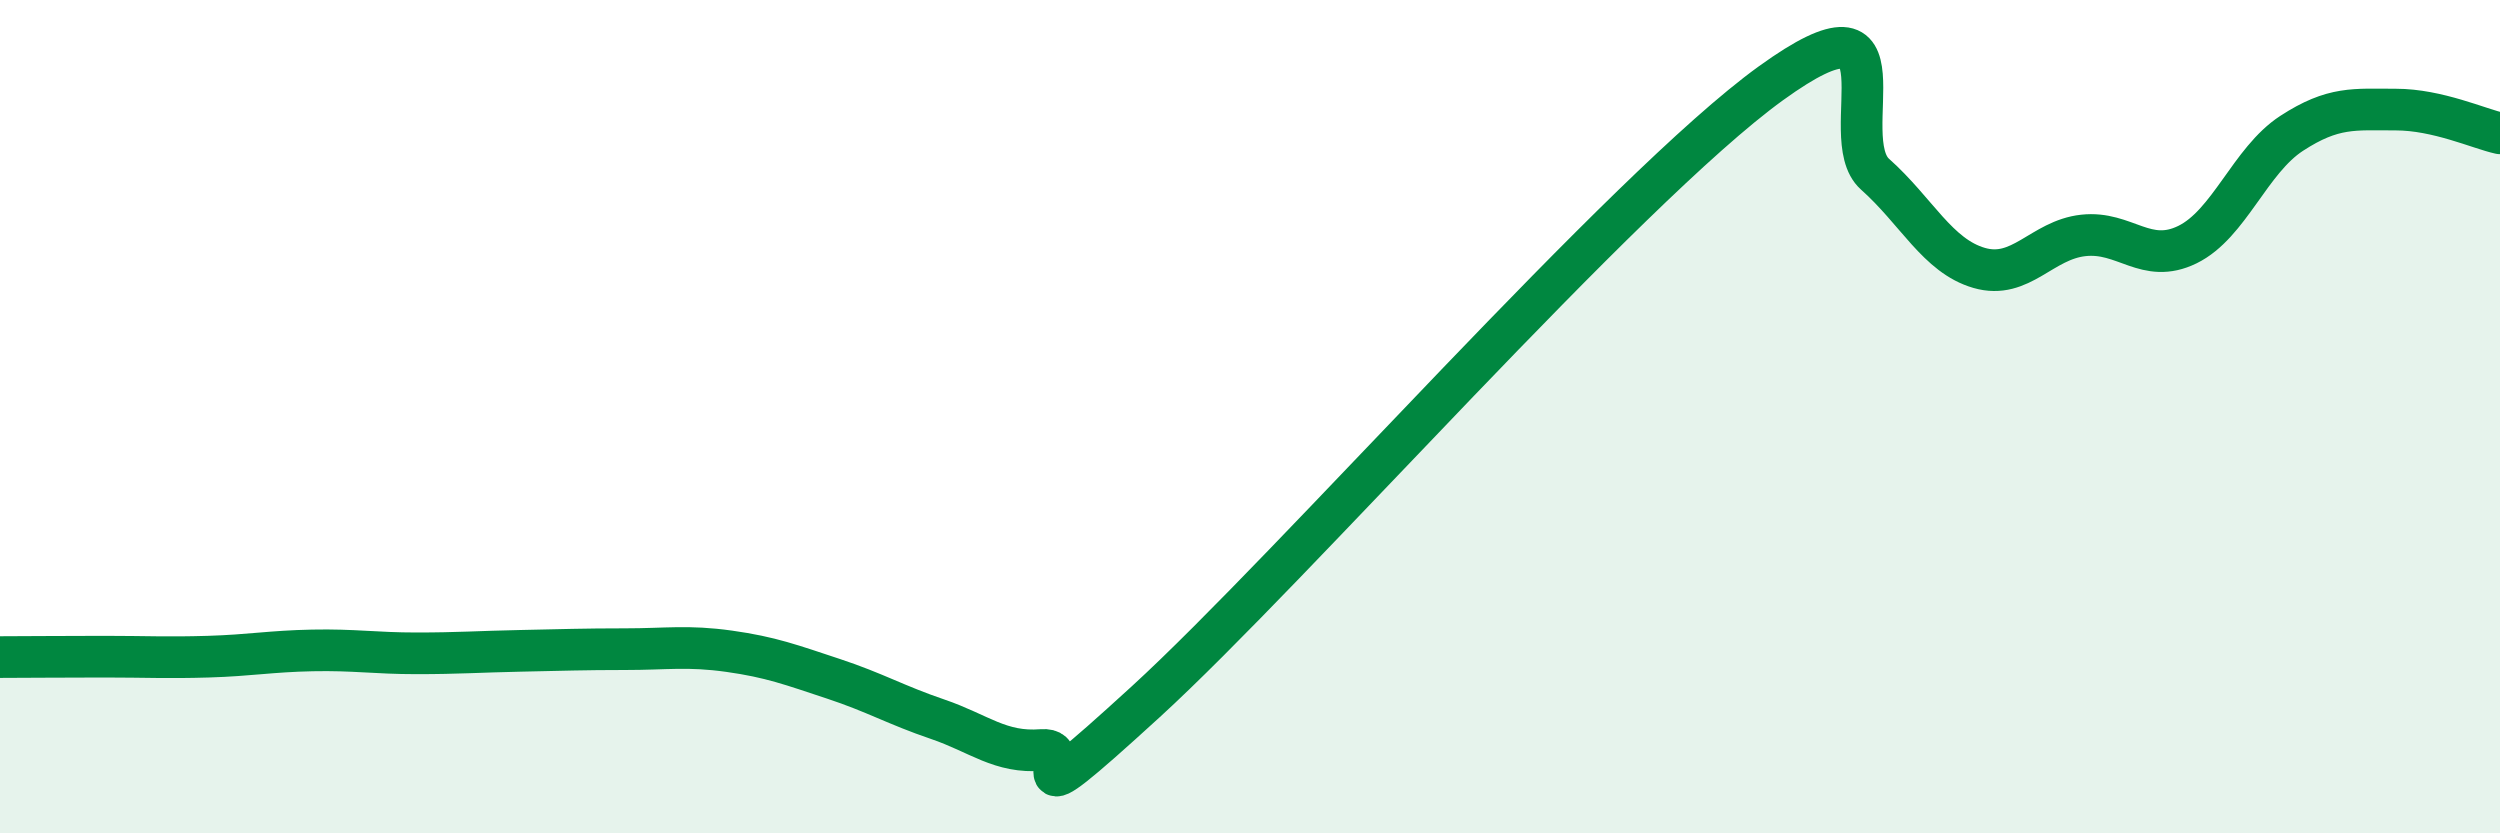
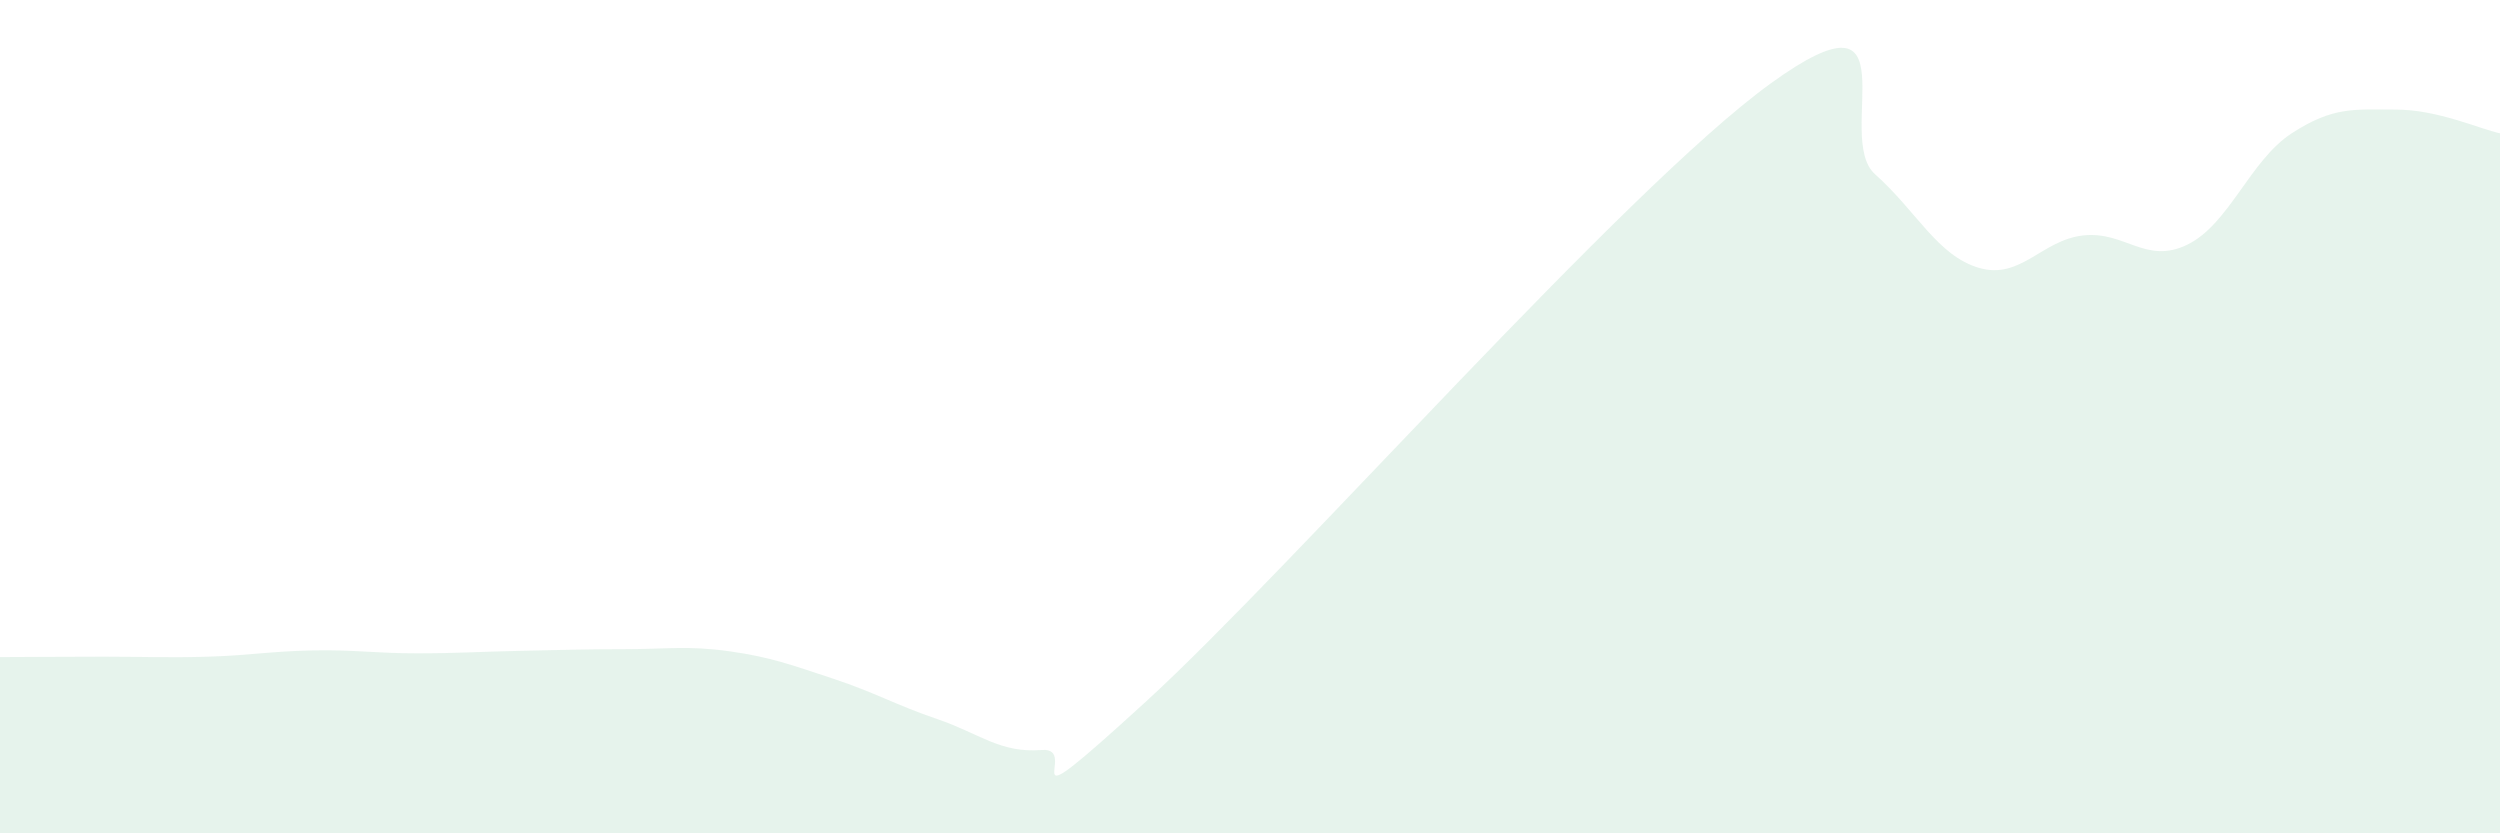
<svg xmlns="http://www.w3.org/2000/svg" width="60" height="20" viewBox="0 0 60 20">
  <path d="M 0,15.77 C 0.5,15.77 1.5,15.76 2.5,15.76 C 3.5,15.76 4,15.79 5,15.76 C 6,15.73 6.5,15.63 7.5,15.61 C 8.5,15.59 9,15.68 10,15.68 C 11,15.68 11.5,15.64 12.5,15.62 C 13.5,15.6 14,15.58 15,15.58 C 16,15.58 16.5,15.49 17.5,15.63 C 18.5,15.77 19,15.96 20,16.29 C 21,16.62 21.5,16.92 22.5,17.26 C 23.5,17.6 24,18.08 25,18 C 26,17.92 24,20.04 27.5,16.84 C 31,13.64 39,4.53 42.5,2 C 46,-0.53 44,3.29 45,4.18 C 46,5.07 46.5,6.14 47.5,6.43 C 48.5,6.72 49,5.76 50,5.65 C 51,5.54 51.5,6.36 52.5,5.87 C 53.5,5.38 54,3.85 55,3.2 C 56,2.55 56.5,2.63 57.5,2.63 C 58.5,2.63 59.5,3.09 60,3.2L60 20L0 20Z" fill="#008740" opacity="0.1" stroke-linecap="round" stroke-linejoin="round" />
-   <path d="M 0,15.77 C 0.5,15.77 1.5,15.76 2.5,15.76 C 3.5,15.76 4,15.79 5,15.76 C 6,15.73 6.5,15.63 7.5,15.61 C 8.5,15.59 9,15.68 10,15.68 C 11,15.68 11.5,15.64 12.5,15.62 C 13.5,15.6 14,15.58 15,15.58 C 16,15.58 16.5,15.49 17.5,15.63 C 18.5,15.77 19,15.96 20,16.29 C 21,16.62 21.5,16.92 22.5,17.26 C 23.5,17.6 24,18.08 25,18 C 26,17.92 24,20.04 27.5,16.84 C 31,13.64 39,4.53 42.5,2 C 46,-0.53 44,3.29 45,4.18 C 46,5.07 46.5,6.14 47.5,6.43 C 48.5,6.72 49,5.76 50,5.65 C 51,5.54 51.5,6.36 52.5,5.87 C 53.5,5.38 54,3.85 55,3.2 C 56,2.55 56.5,2.63 57.5,2.63 C 58.5,2.63 59.5,3.09 60,3.2" stroke="#008740" stroke-width="1" fill="none" stroke-linecap="round" stroke-linejoin="round" />
</svg>